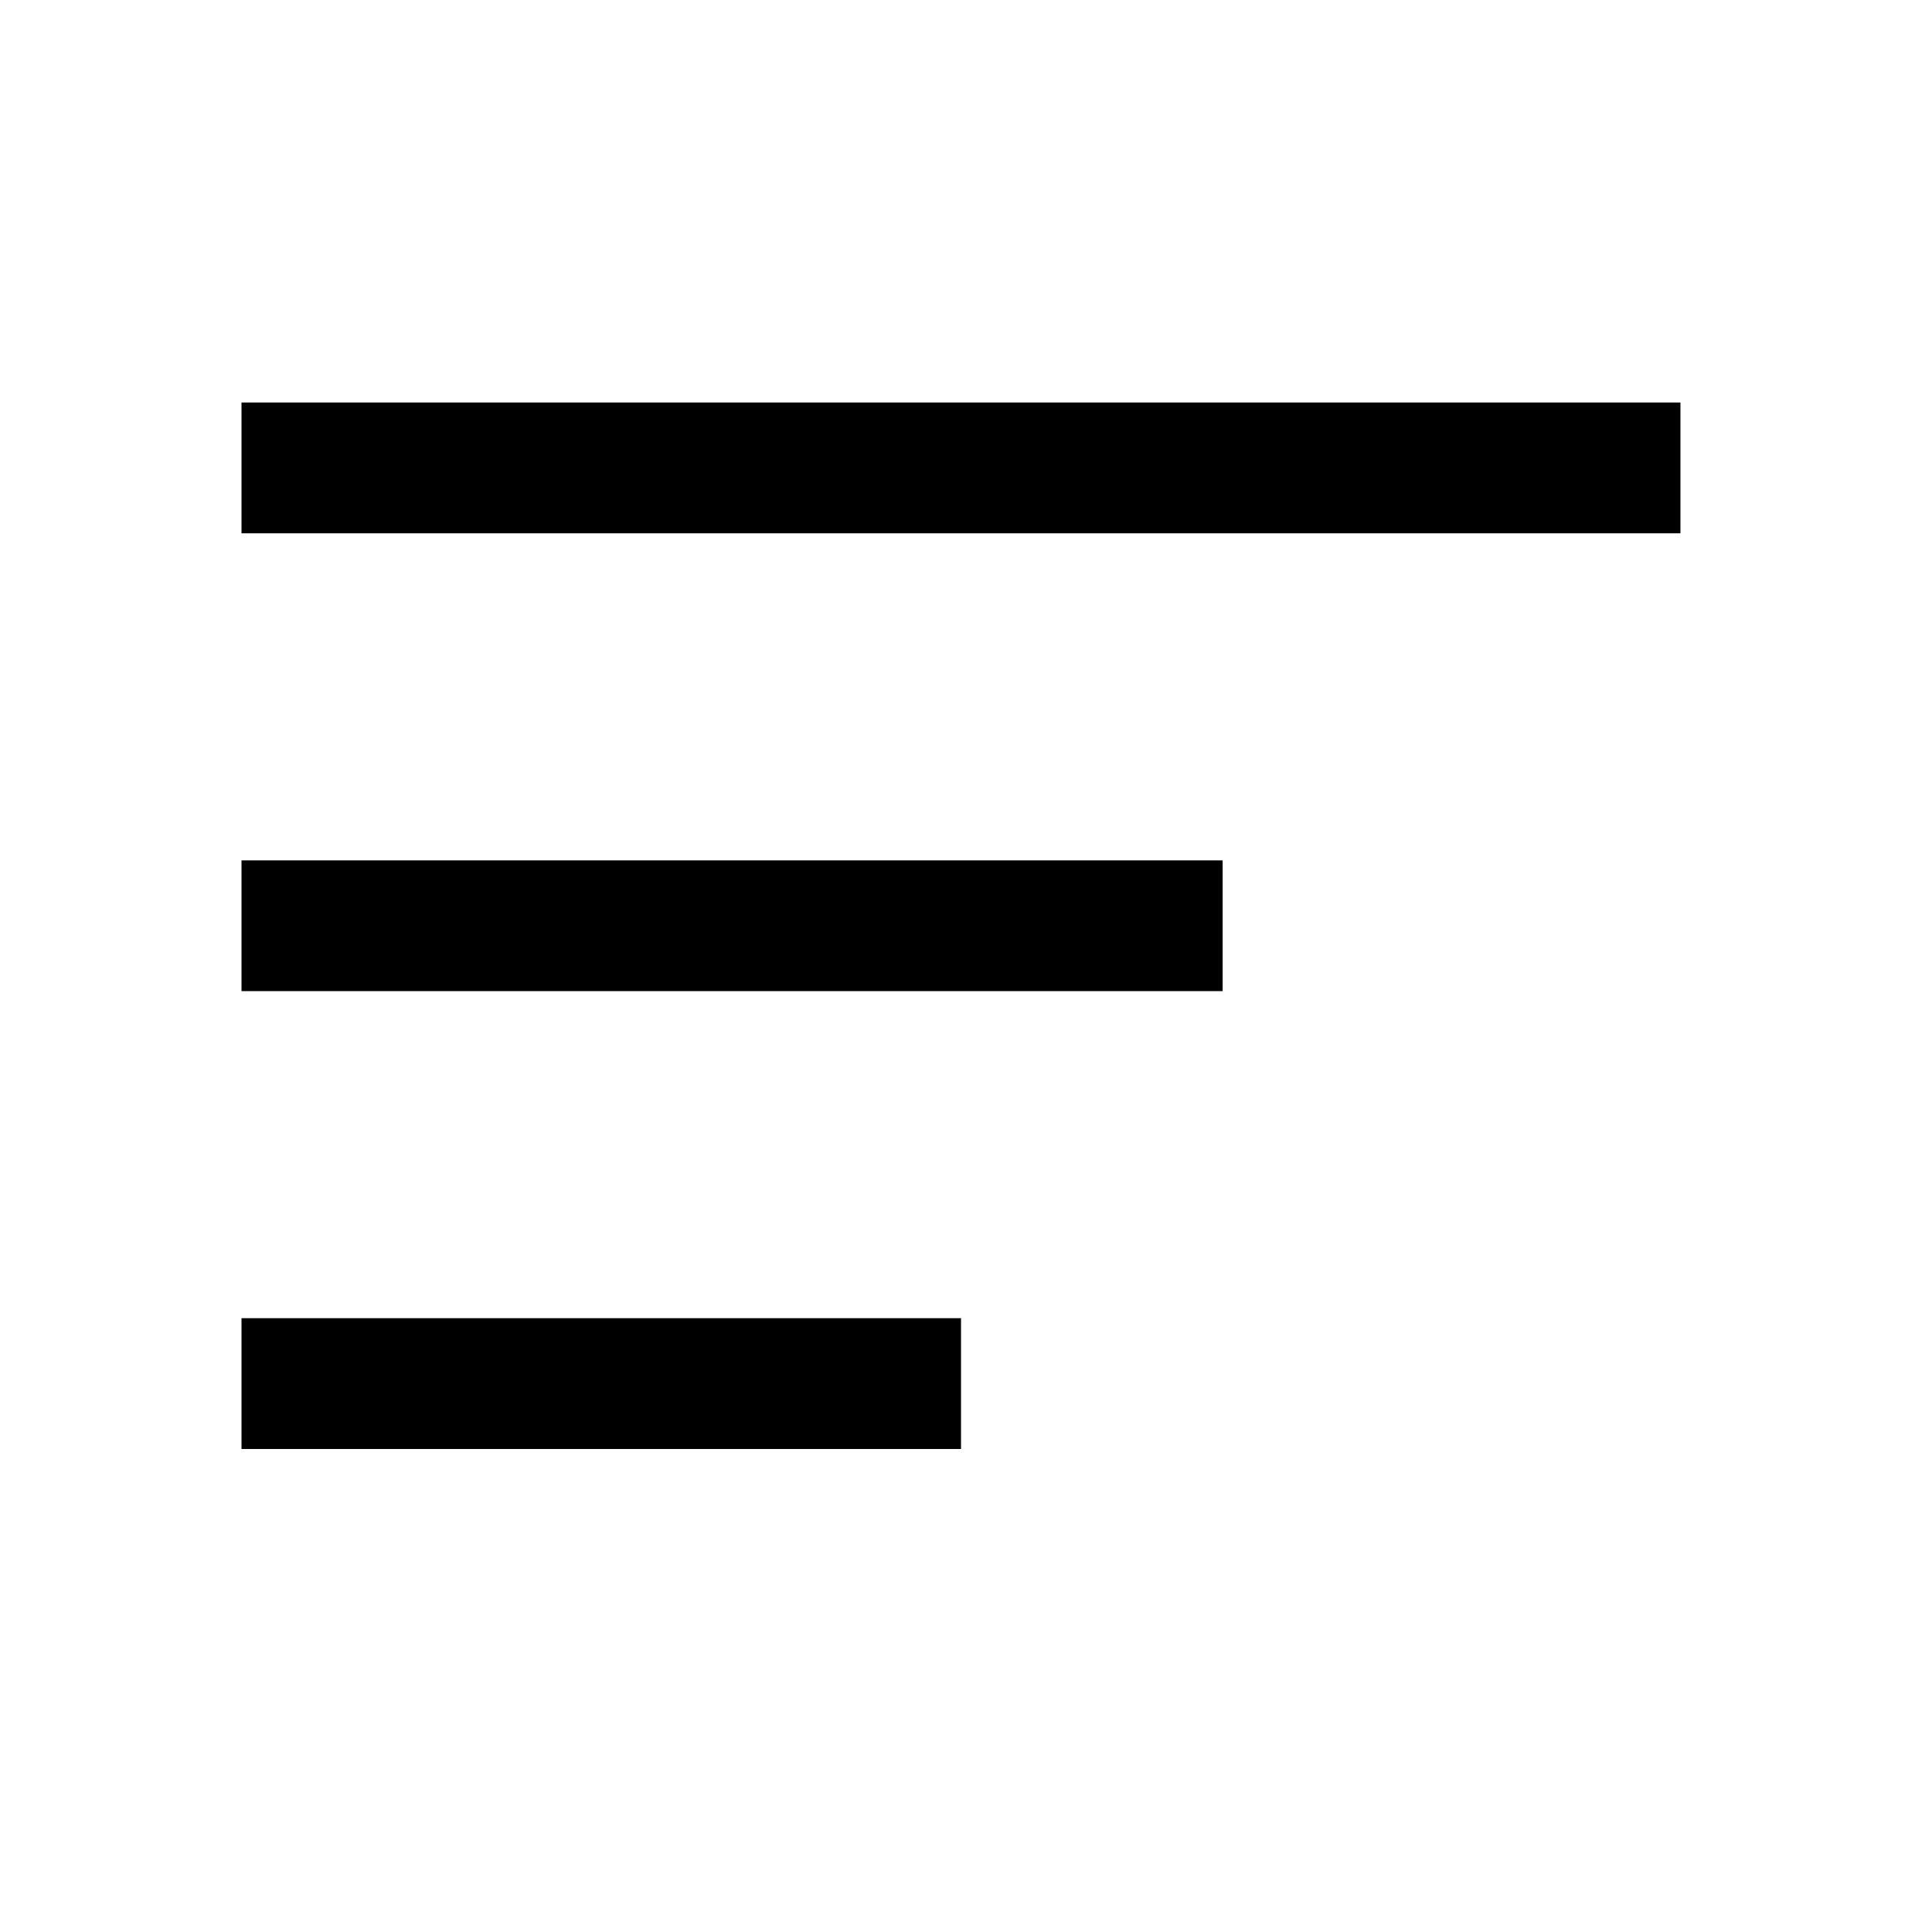
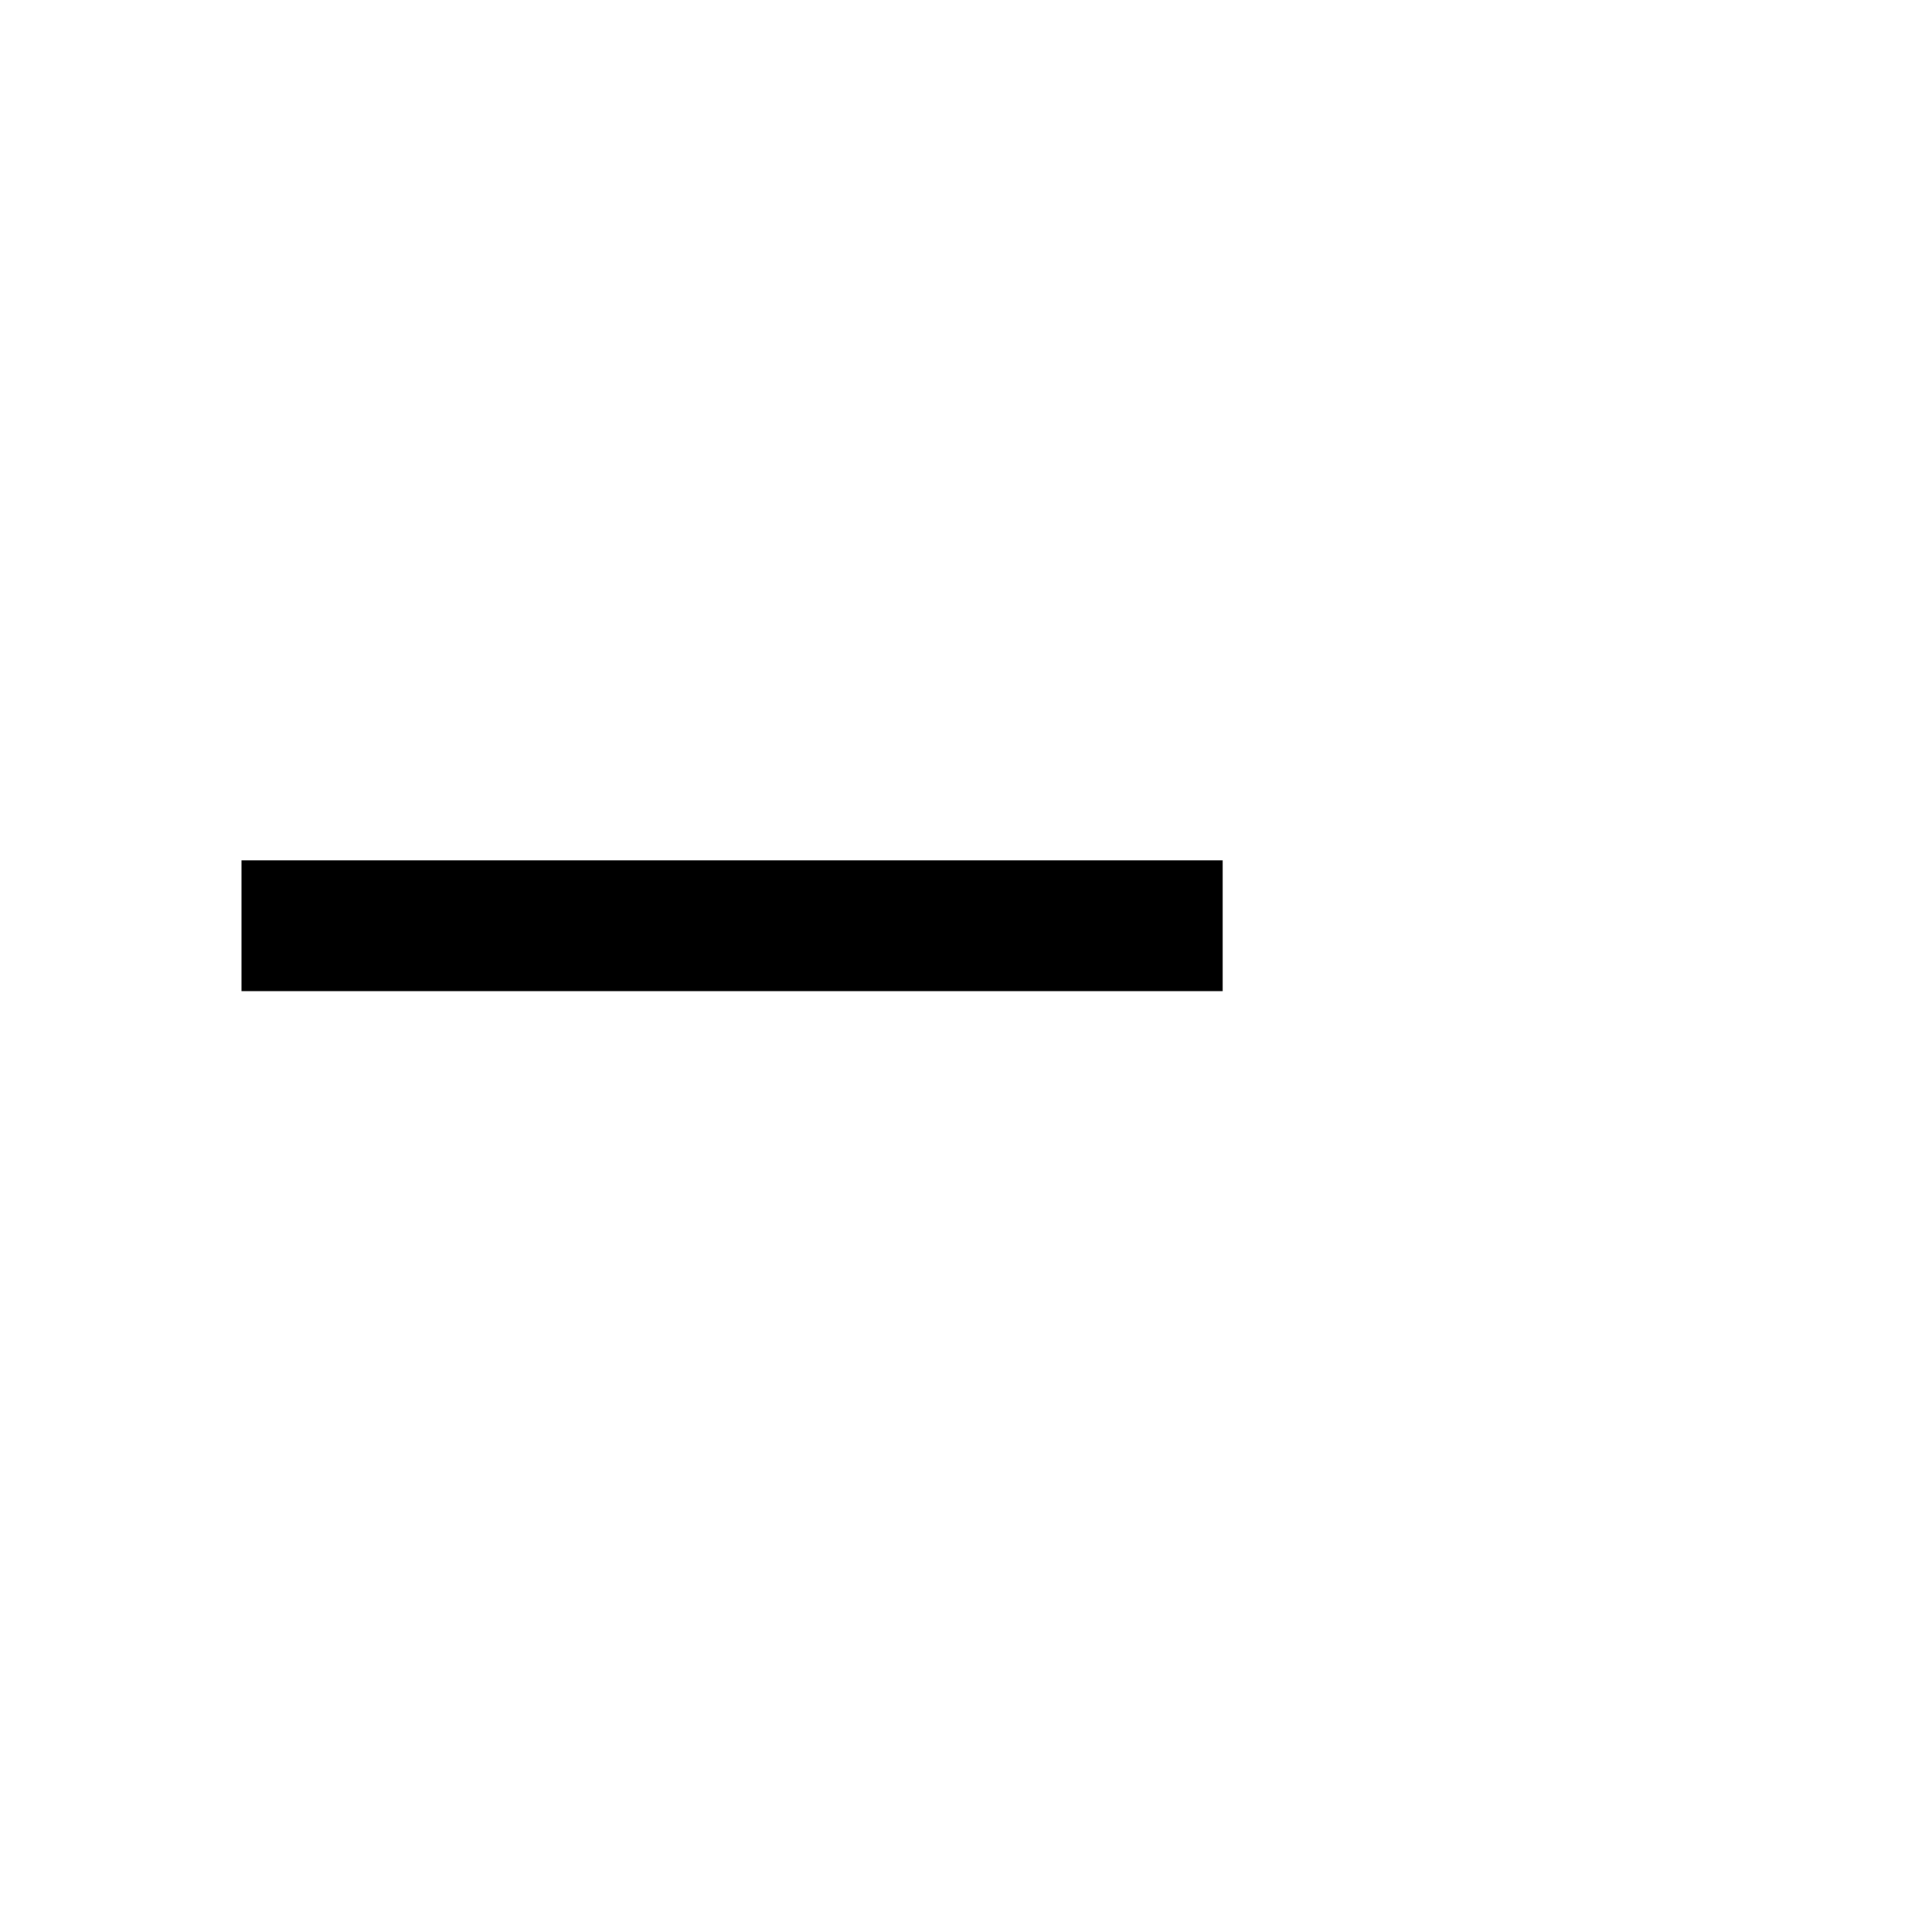
<svg xmlns="http://www.w3.org/2000/svg" width="24" height="24" viewBox="0 0 24 24" fill="none">
-   <path d="M3 5H20.875V6.625H3V5Z" fill="black" />
+   <path d="M3 5H20.875V6.625V5Z" fill="black" />
  <path d="M3 10.688H15.188V12.312H3V10.688Z" fill="black" />
-   <path d="M3 16.375H11.938V18H3V16.375Z" fill="black" />
</svg>